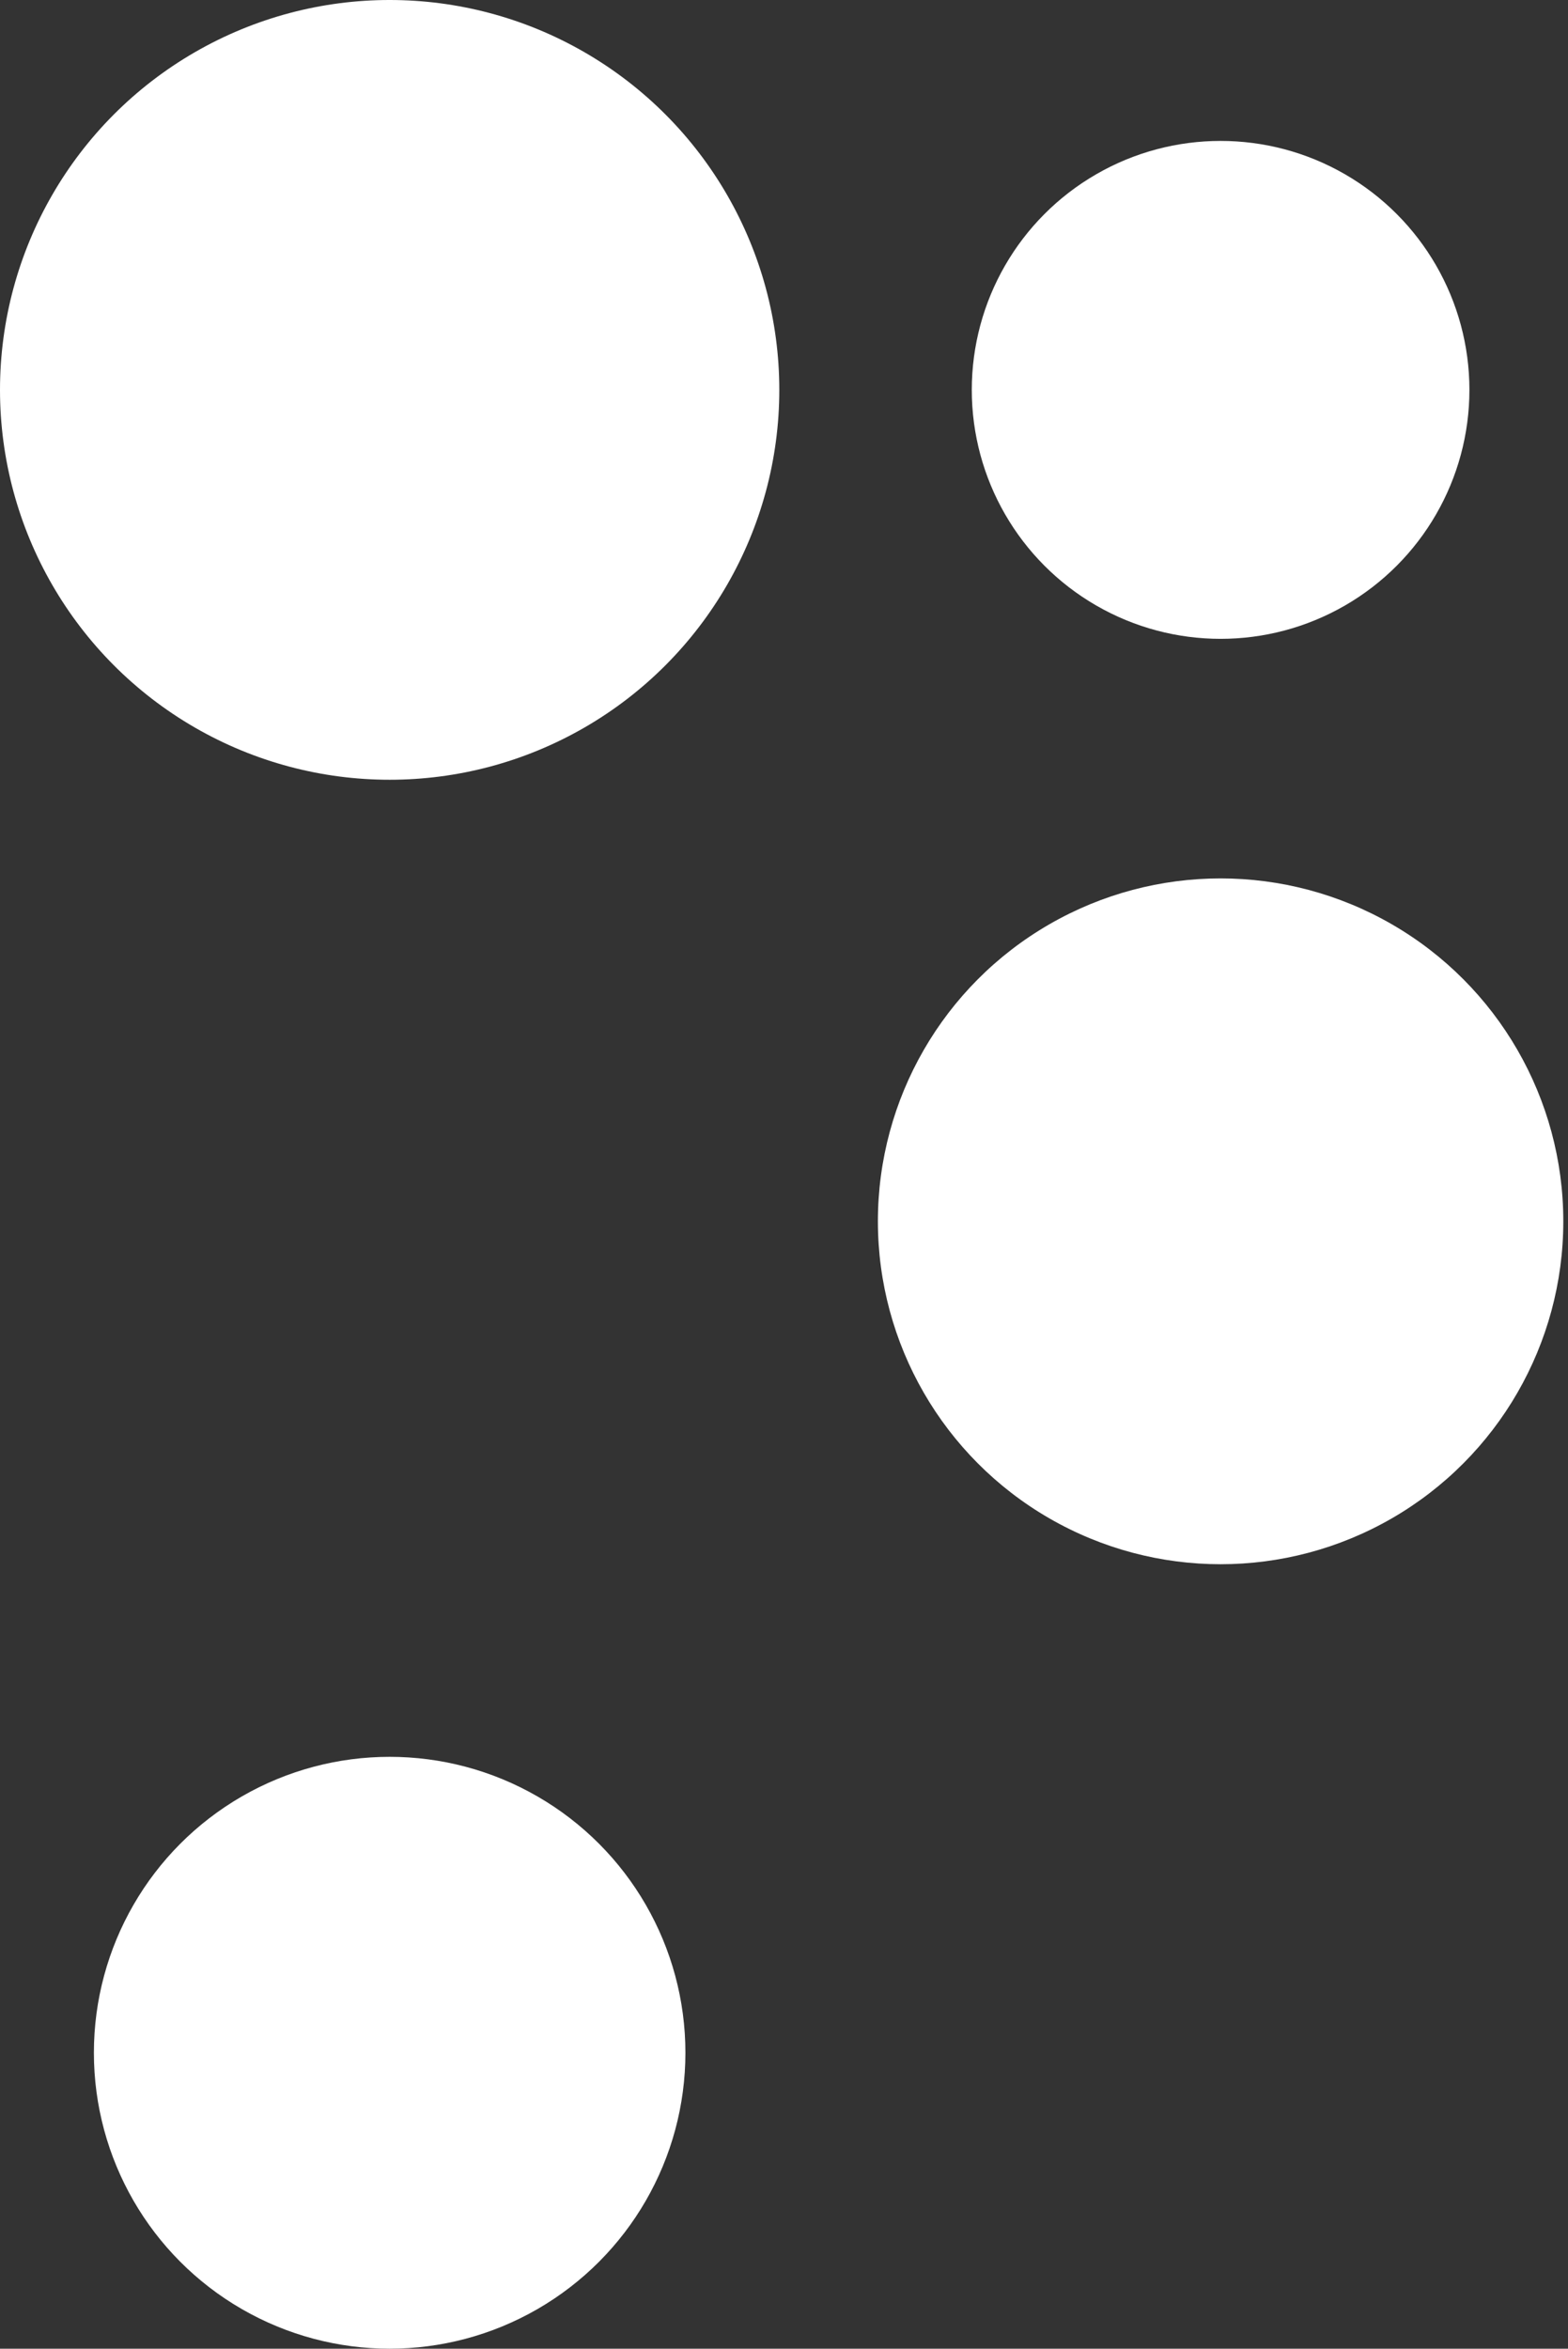
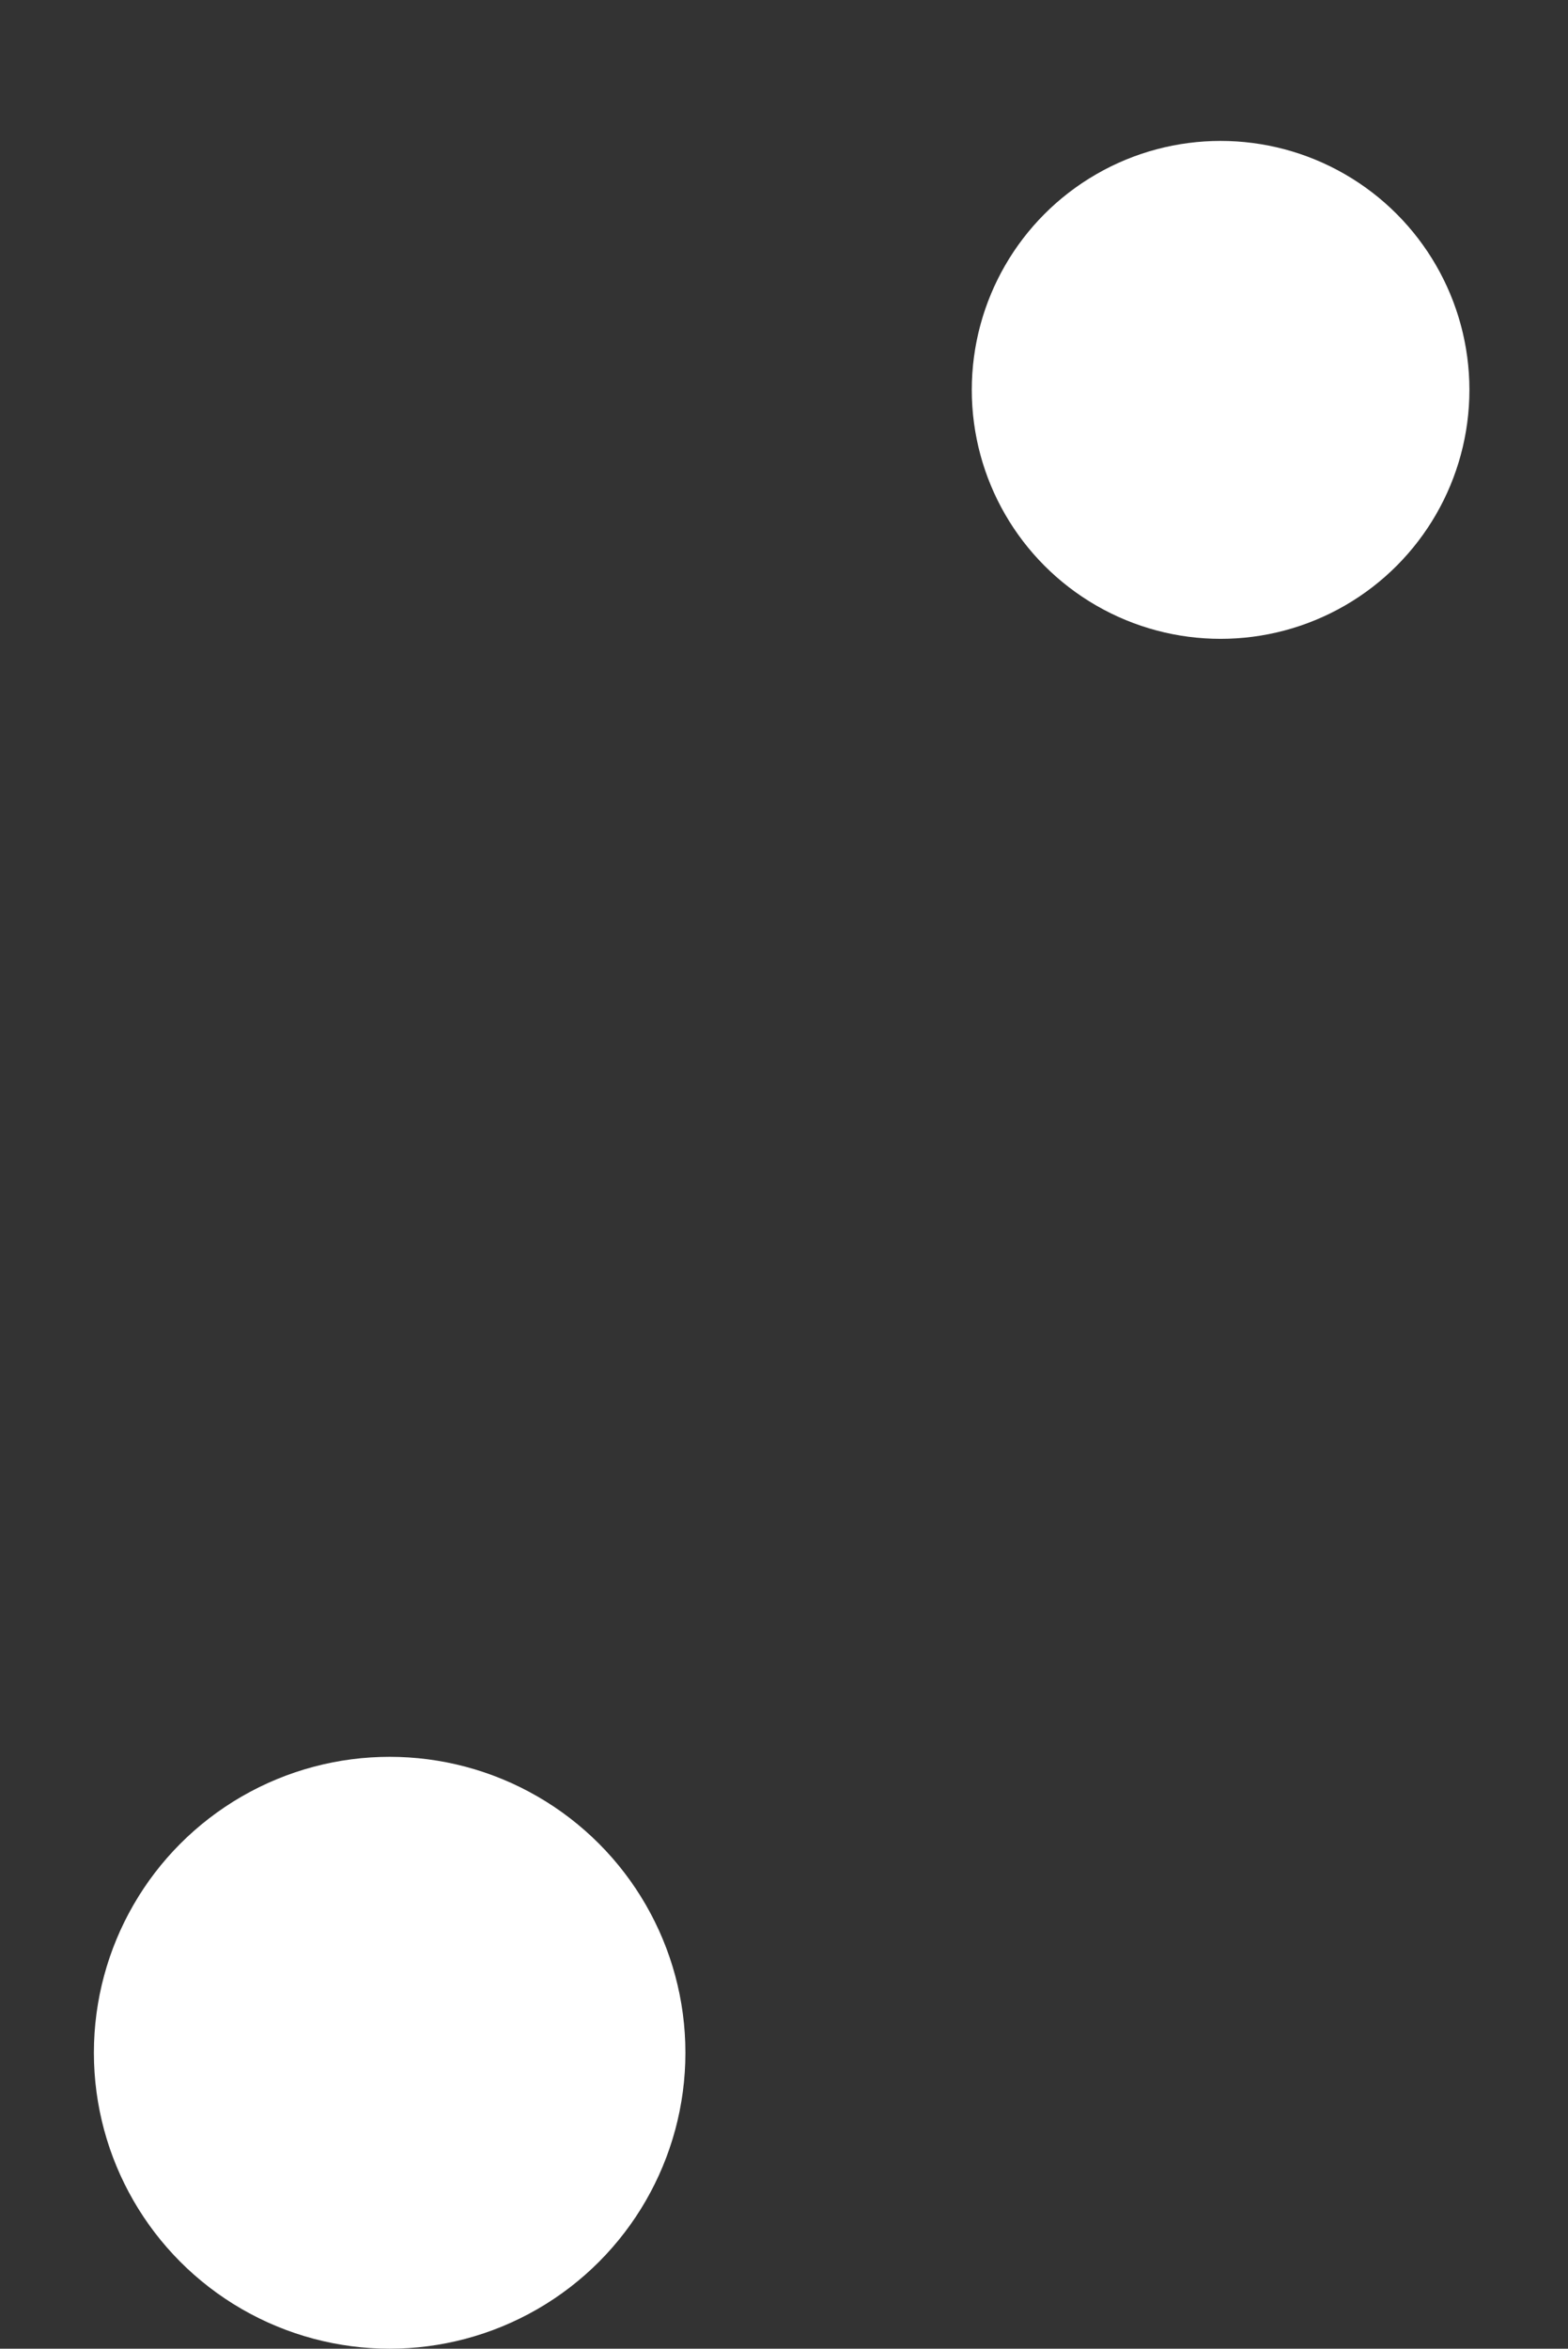
<svg xmlns="http://www.w3.org/2000/svg" version="1.1" id="Layer_1" x="0px" y="0px" viewBox="0 0 33.4 50" style="enable-background:new 0 0 33.4 50;" xml:space="preserve">
  <rect x="0" y="0" width="33.4" height="50" fill="#333333" stroke="none" />
  <style type="text/css">
  .st0{fill:#FFFFFF;}
 </style>
  <g>
    <g>
-       <circle class="st0" cx="8.3" cy="8.3" r="8.3">
-    </circle>
      <circle class="st0" cx="26" cy="8.3" r="5.3">
-    </circle>
-       <circle class="st0" cx="26" cy="26" r="7.3">
   </circle>
      <circle class="st0" cx="8.3" cy="43.7" r="6.3">
   </circle>
    </g>
  </g>
</svg>